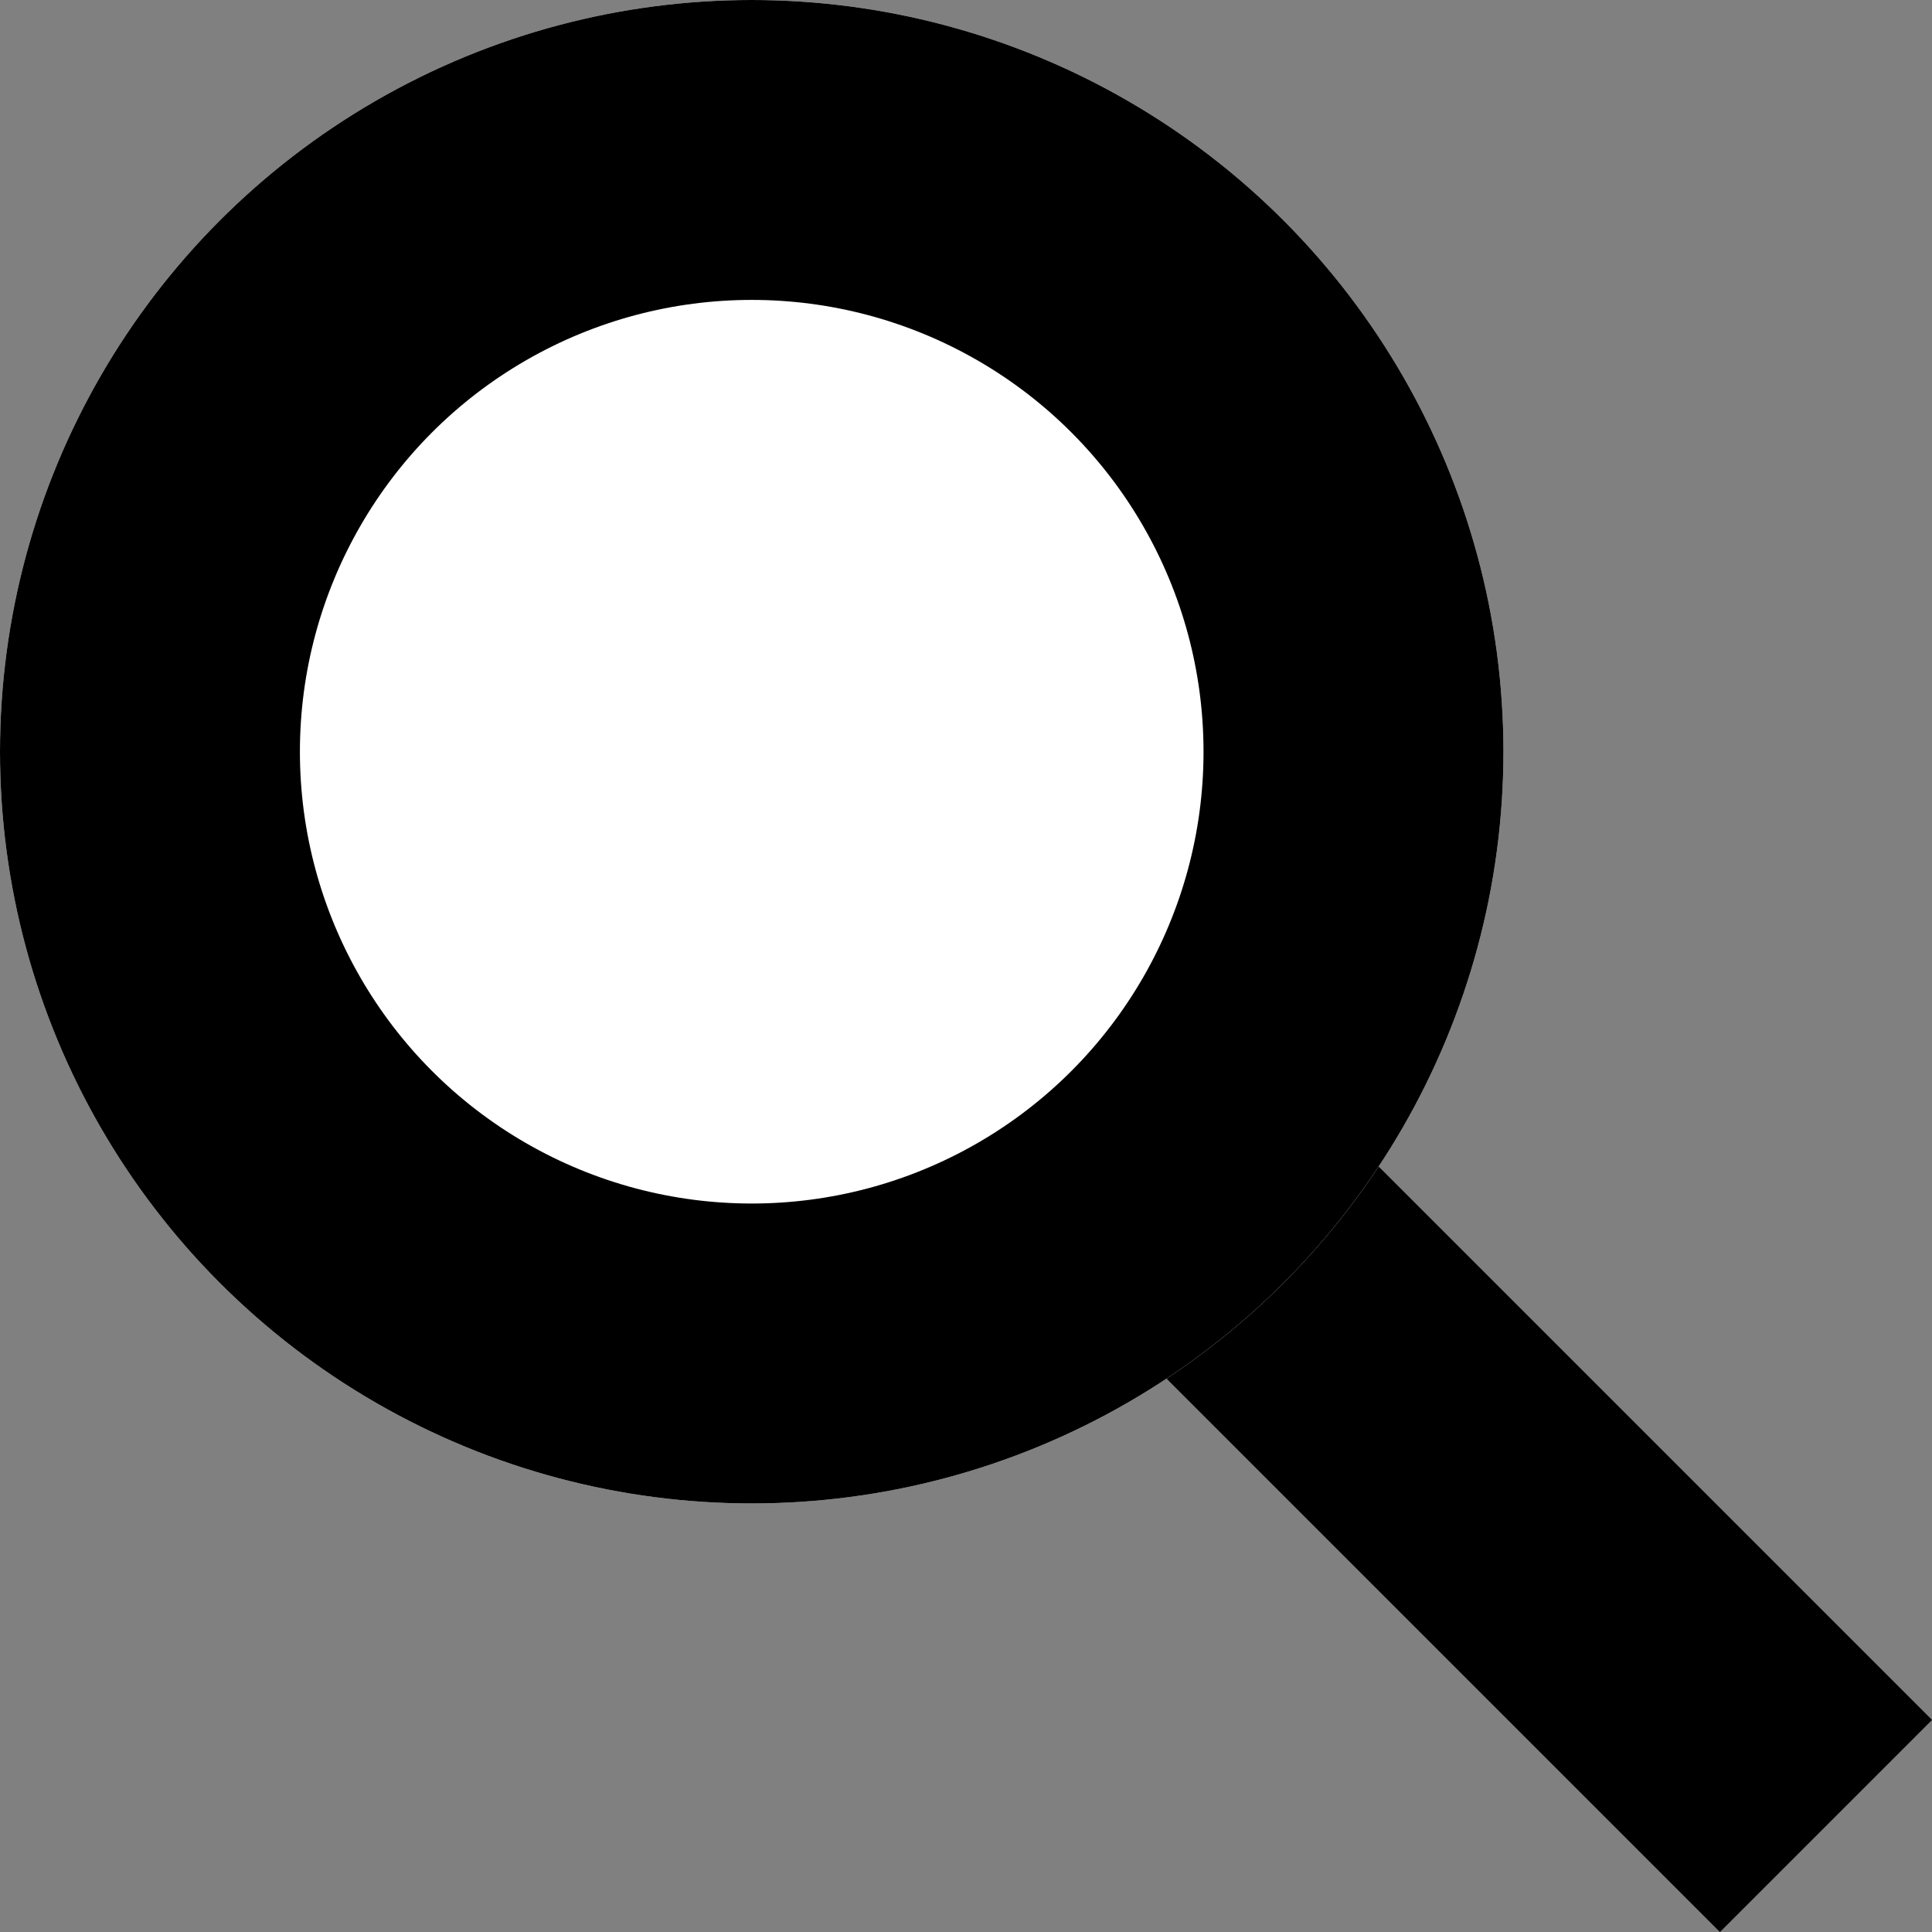
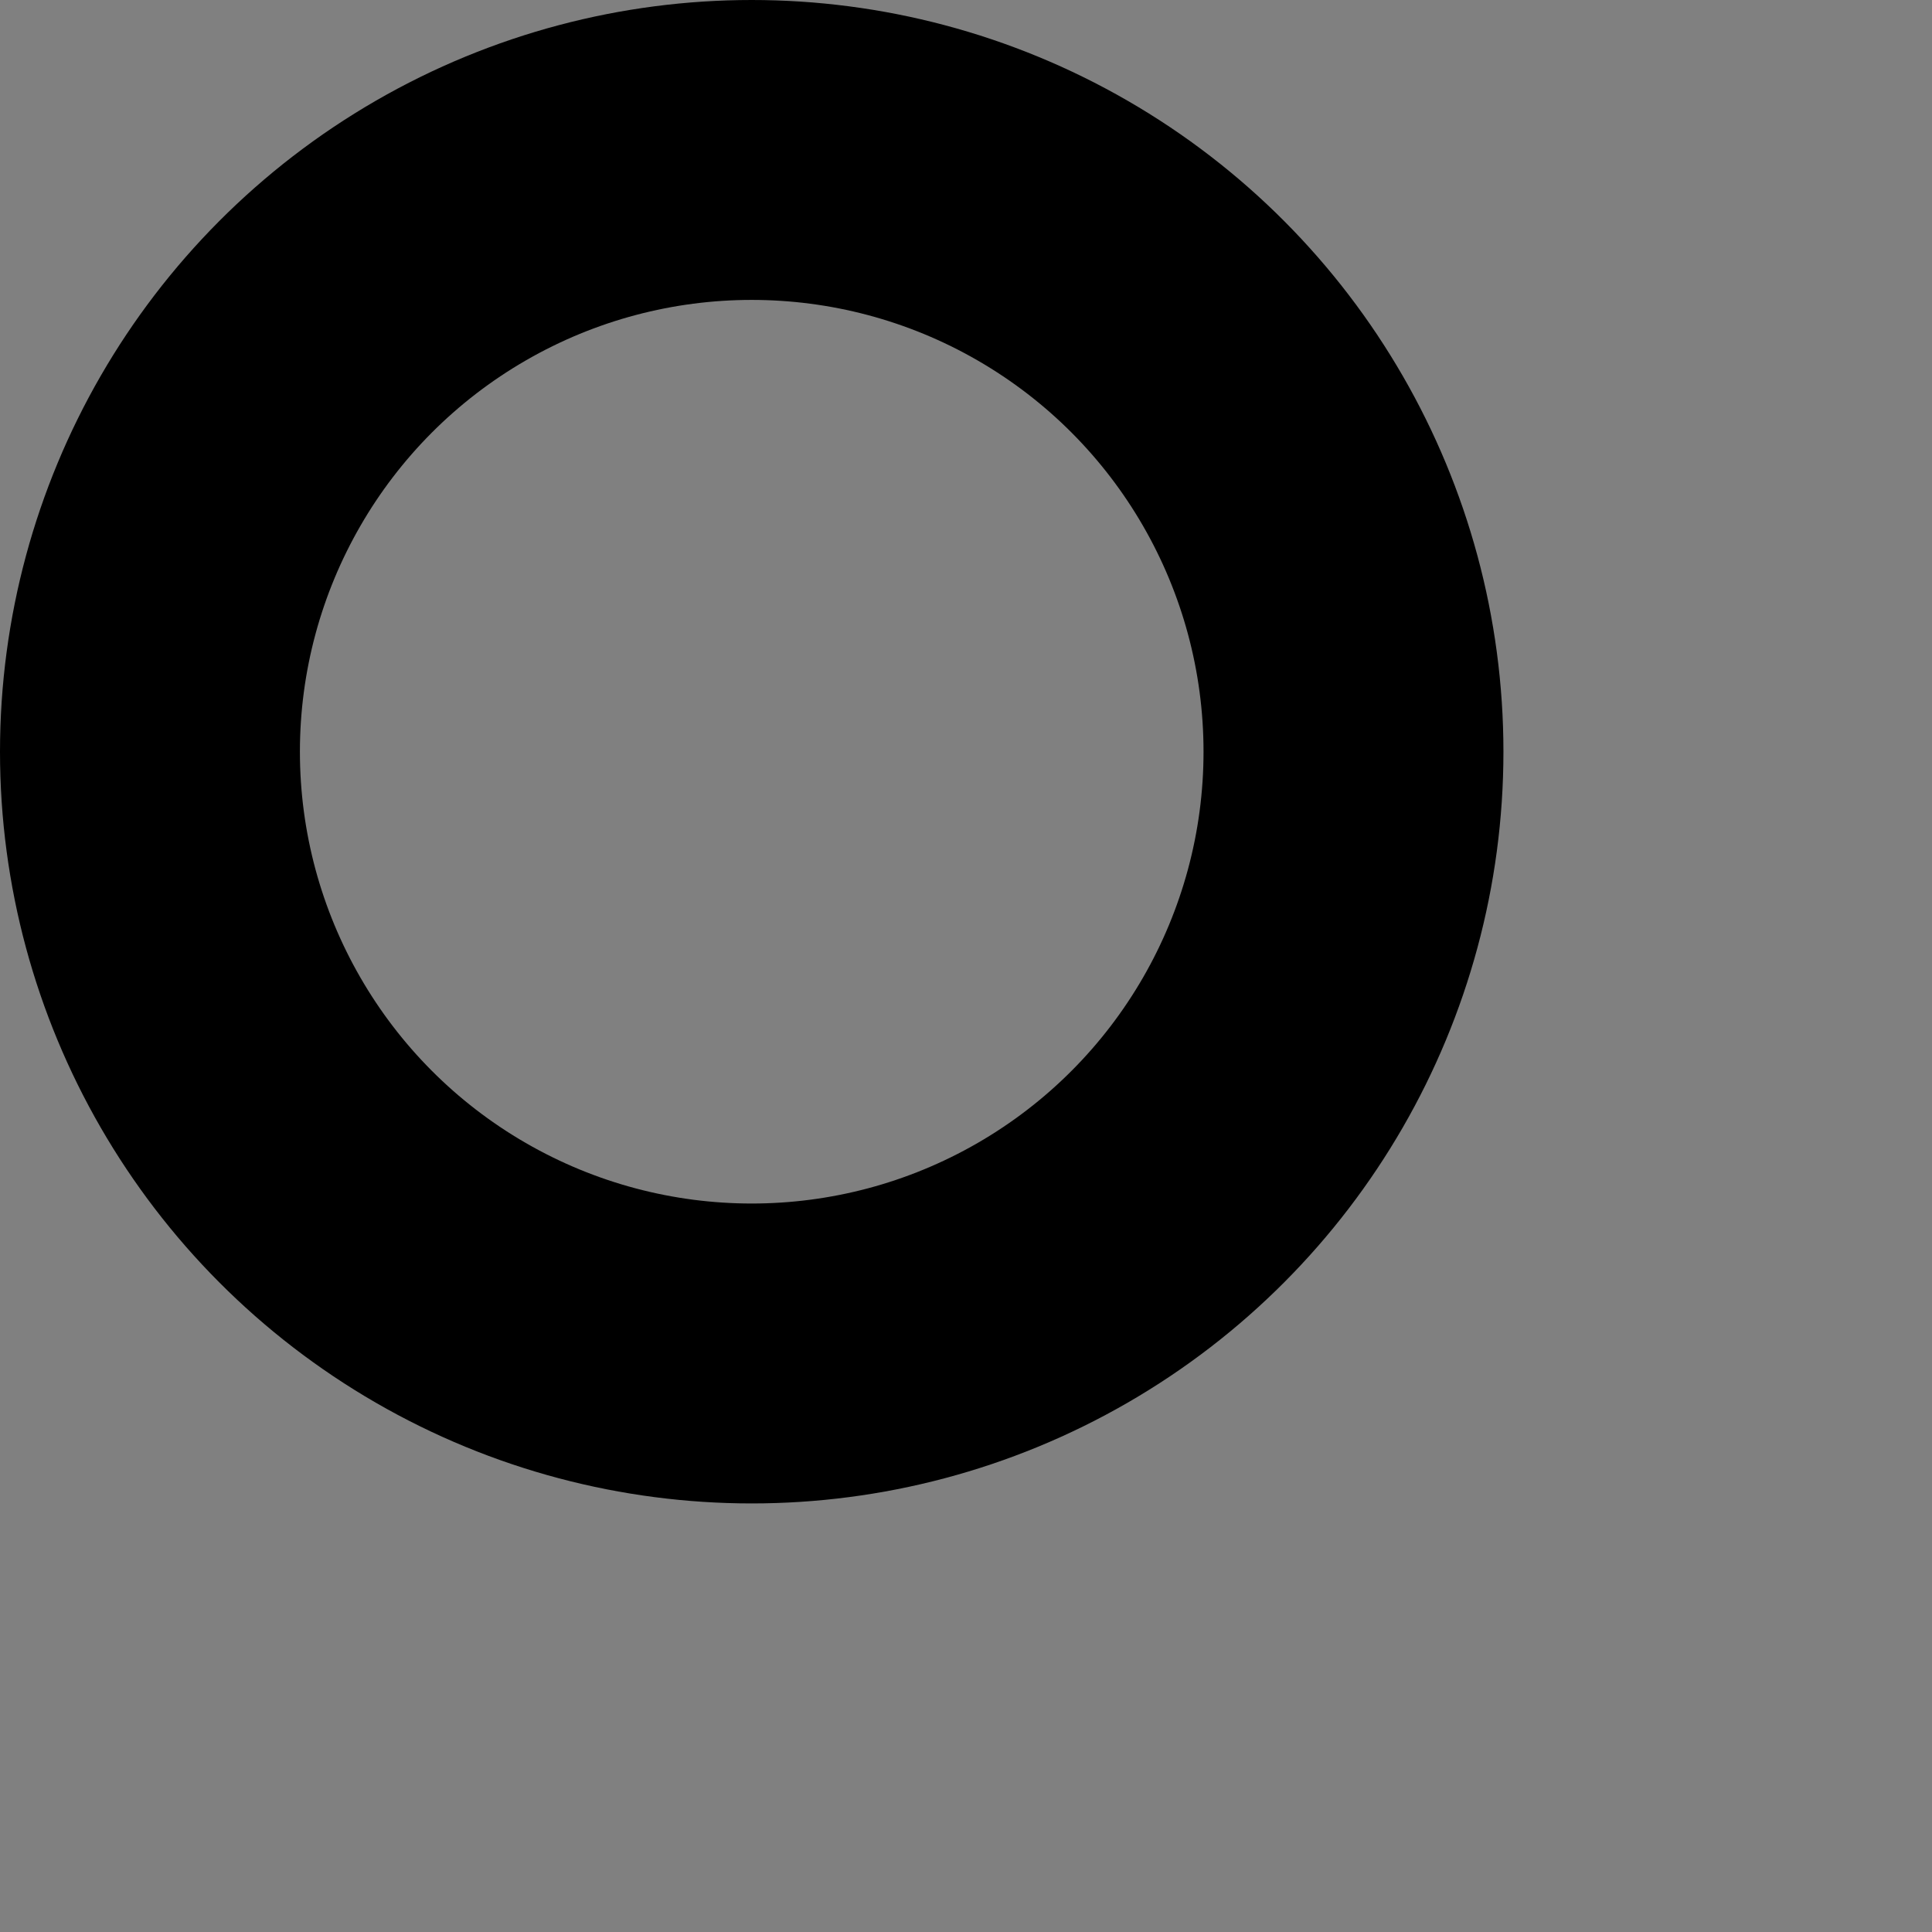
<svg xmlns="http://www.w3.org/2000/svg" width="25.768" height="25.768">
  <rect width="100%" height="100%" fill="#808080" stroke="none" />
  <g data-name="search icon">
-     <path data-name="패스 4" d="m1694.5 69.5 11.854 11.854" transform="translate(-1682 -57)" style="stroke:#000;stroke-width:4px;fill:none" />
    <g data-name="타원 1" style="fill:#fff;stroke:#000;stroke-width:4px">
-       <circle cx="10.026" cy="10.026" r="10.026" style="stroke:none" />
      <circle cx="10.026" cy="10.026" r="8.026" style="fill:none" />
    </g>
  </g>
</svg>